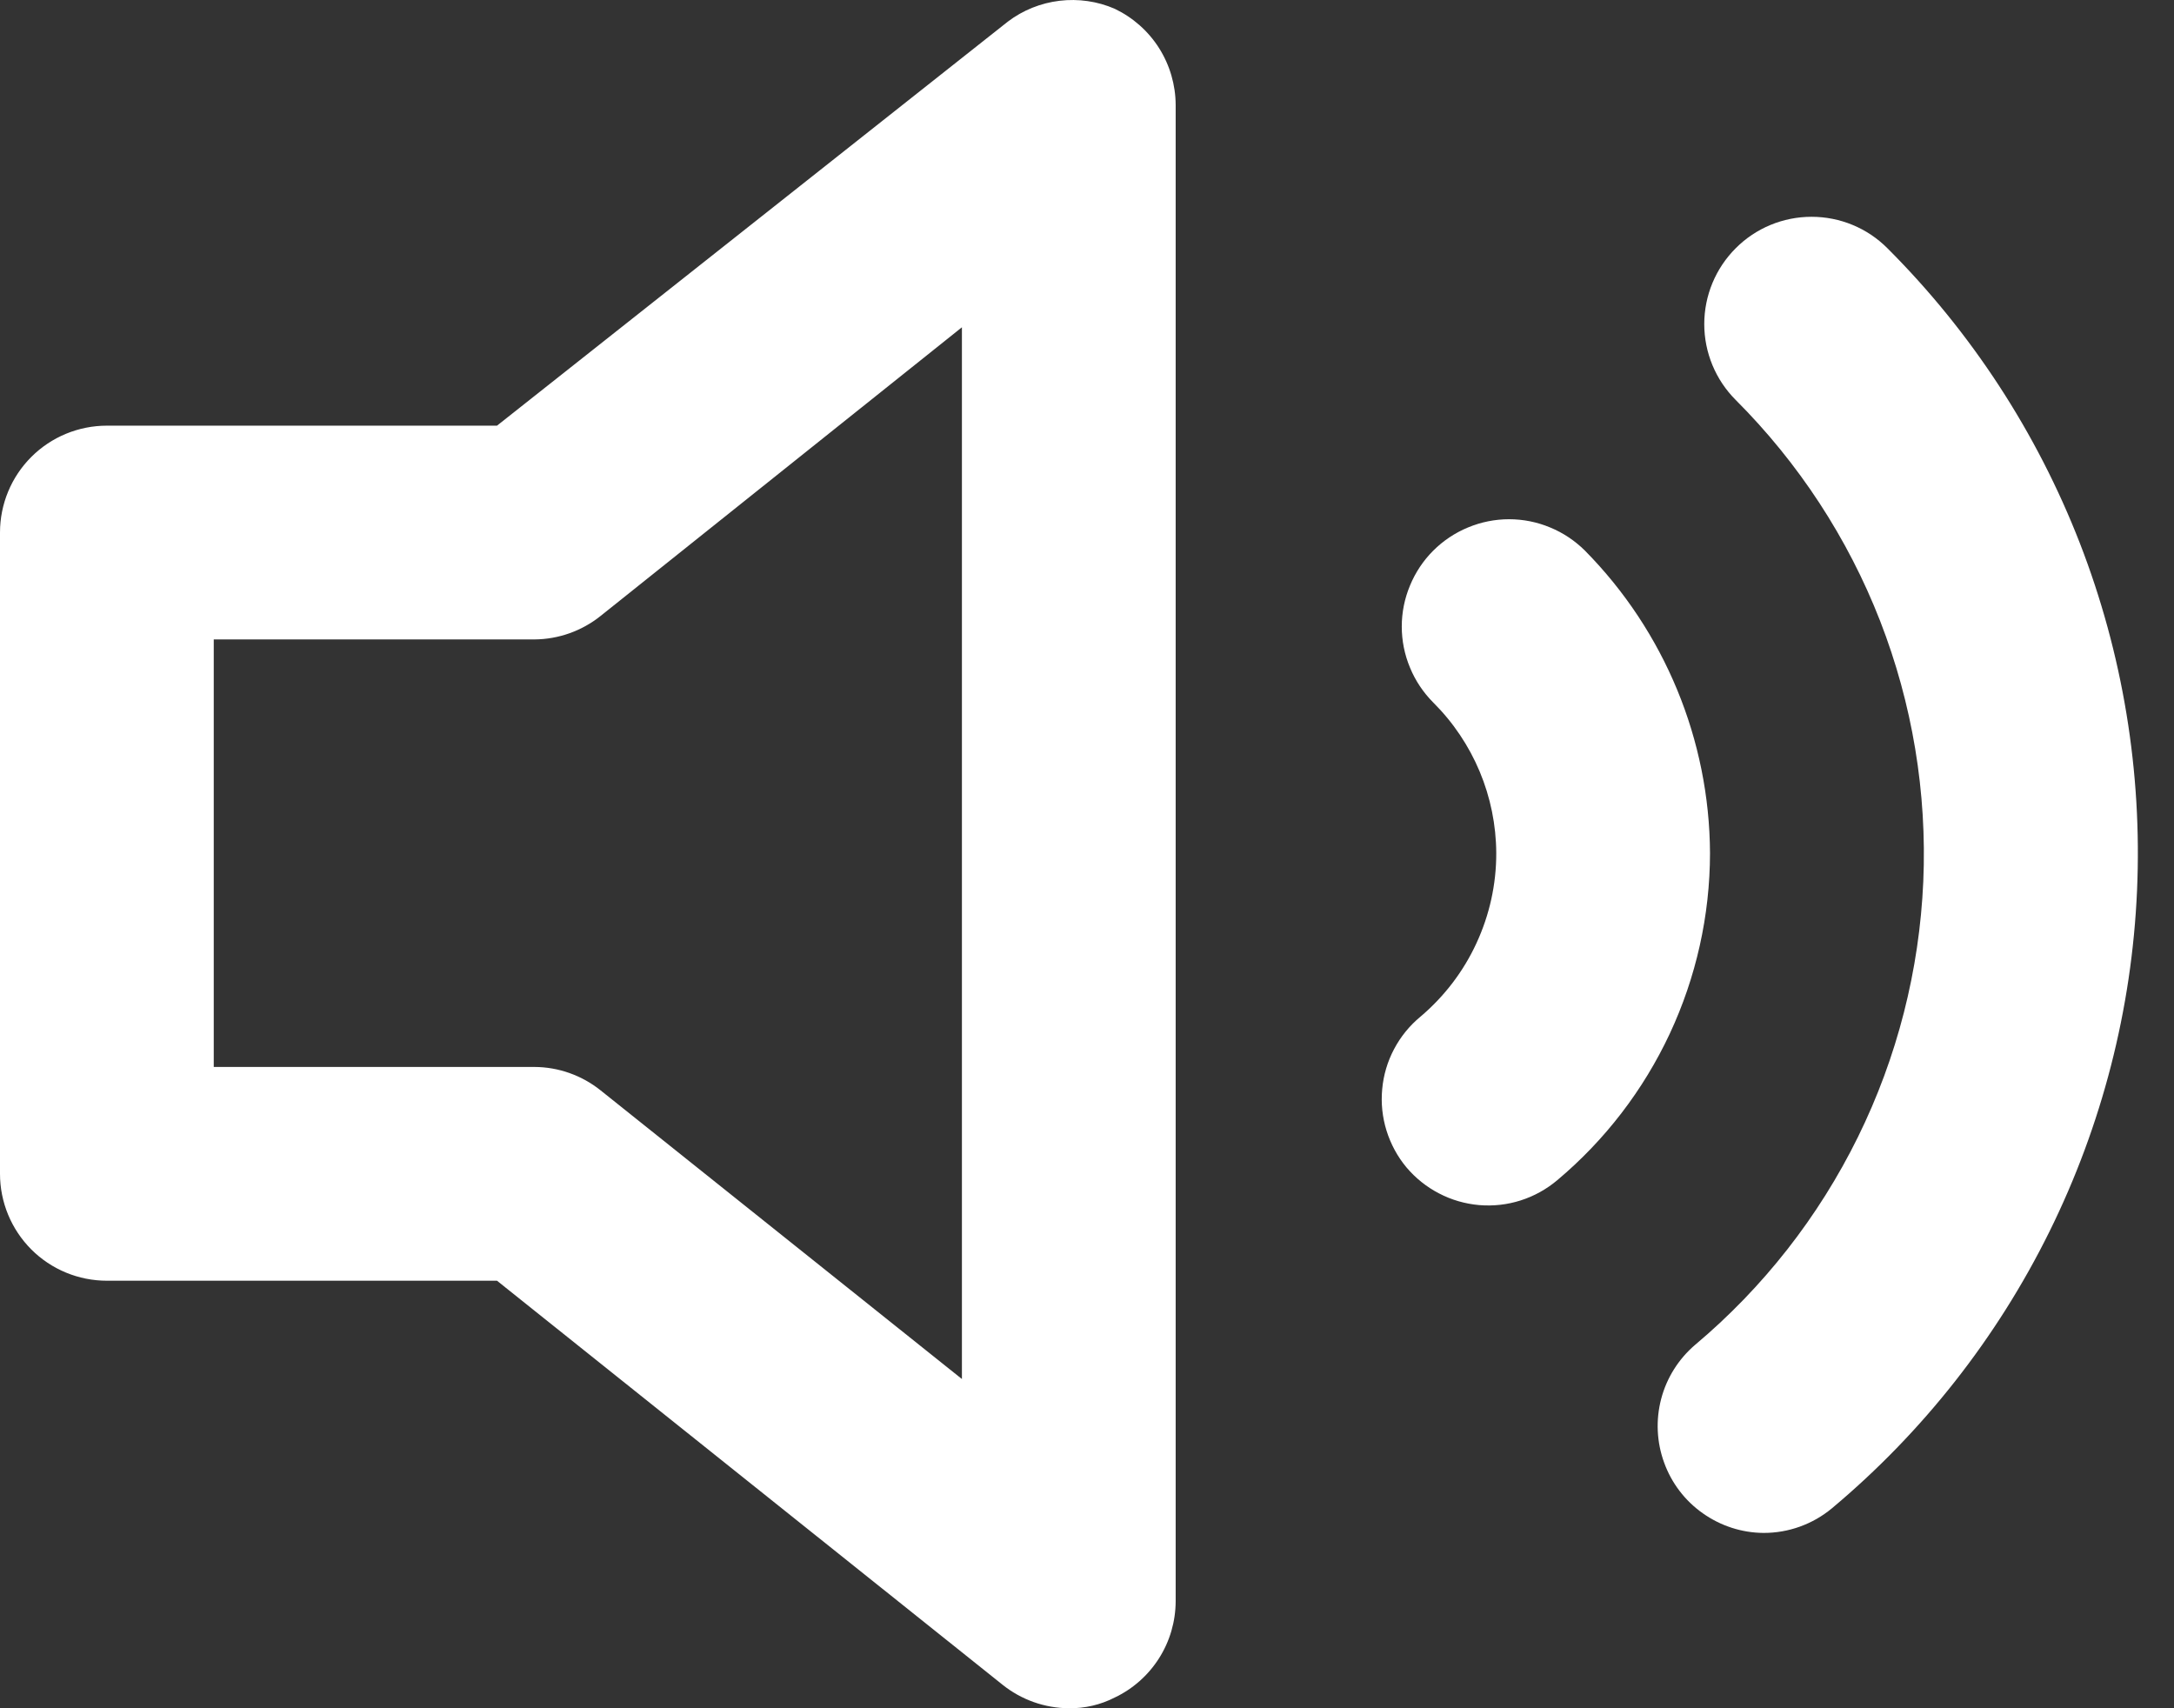
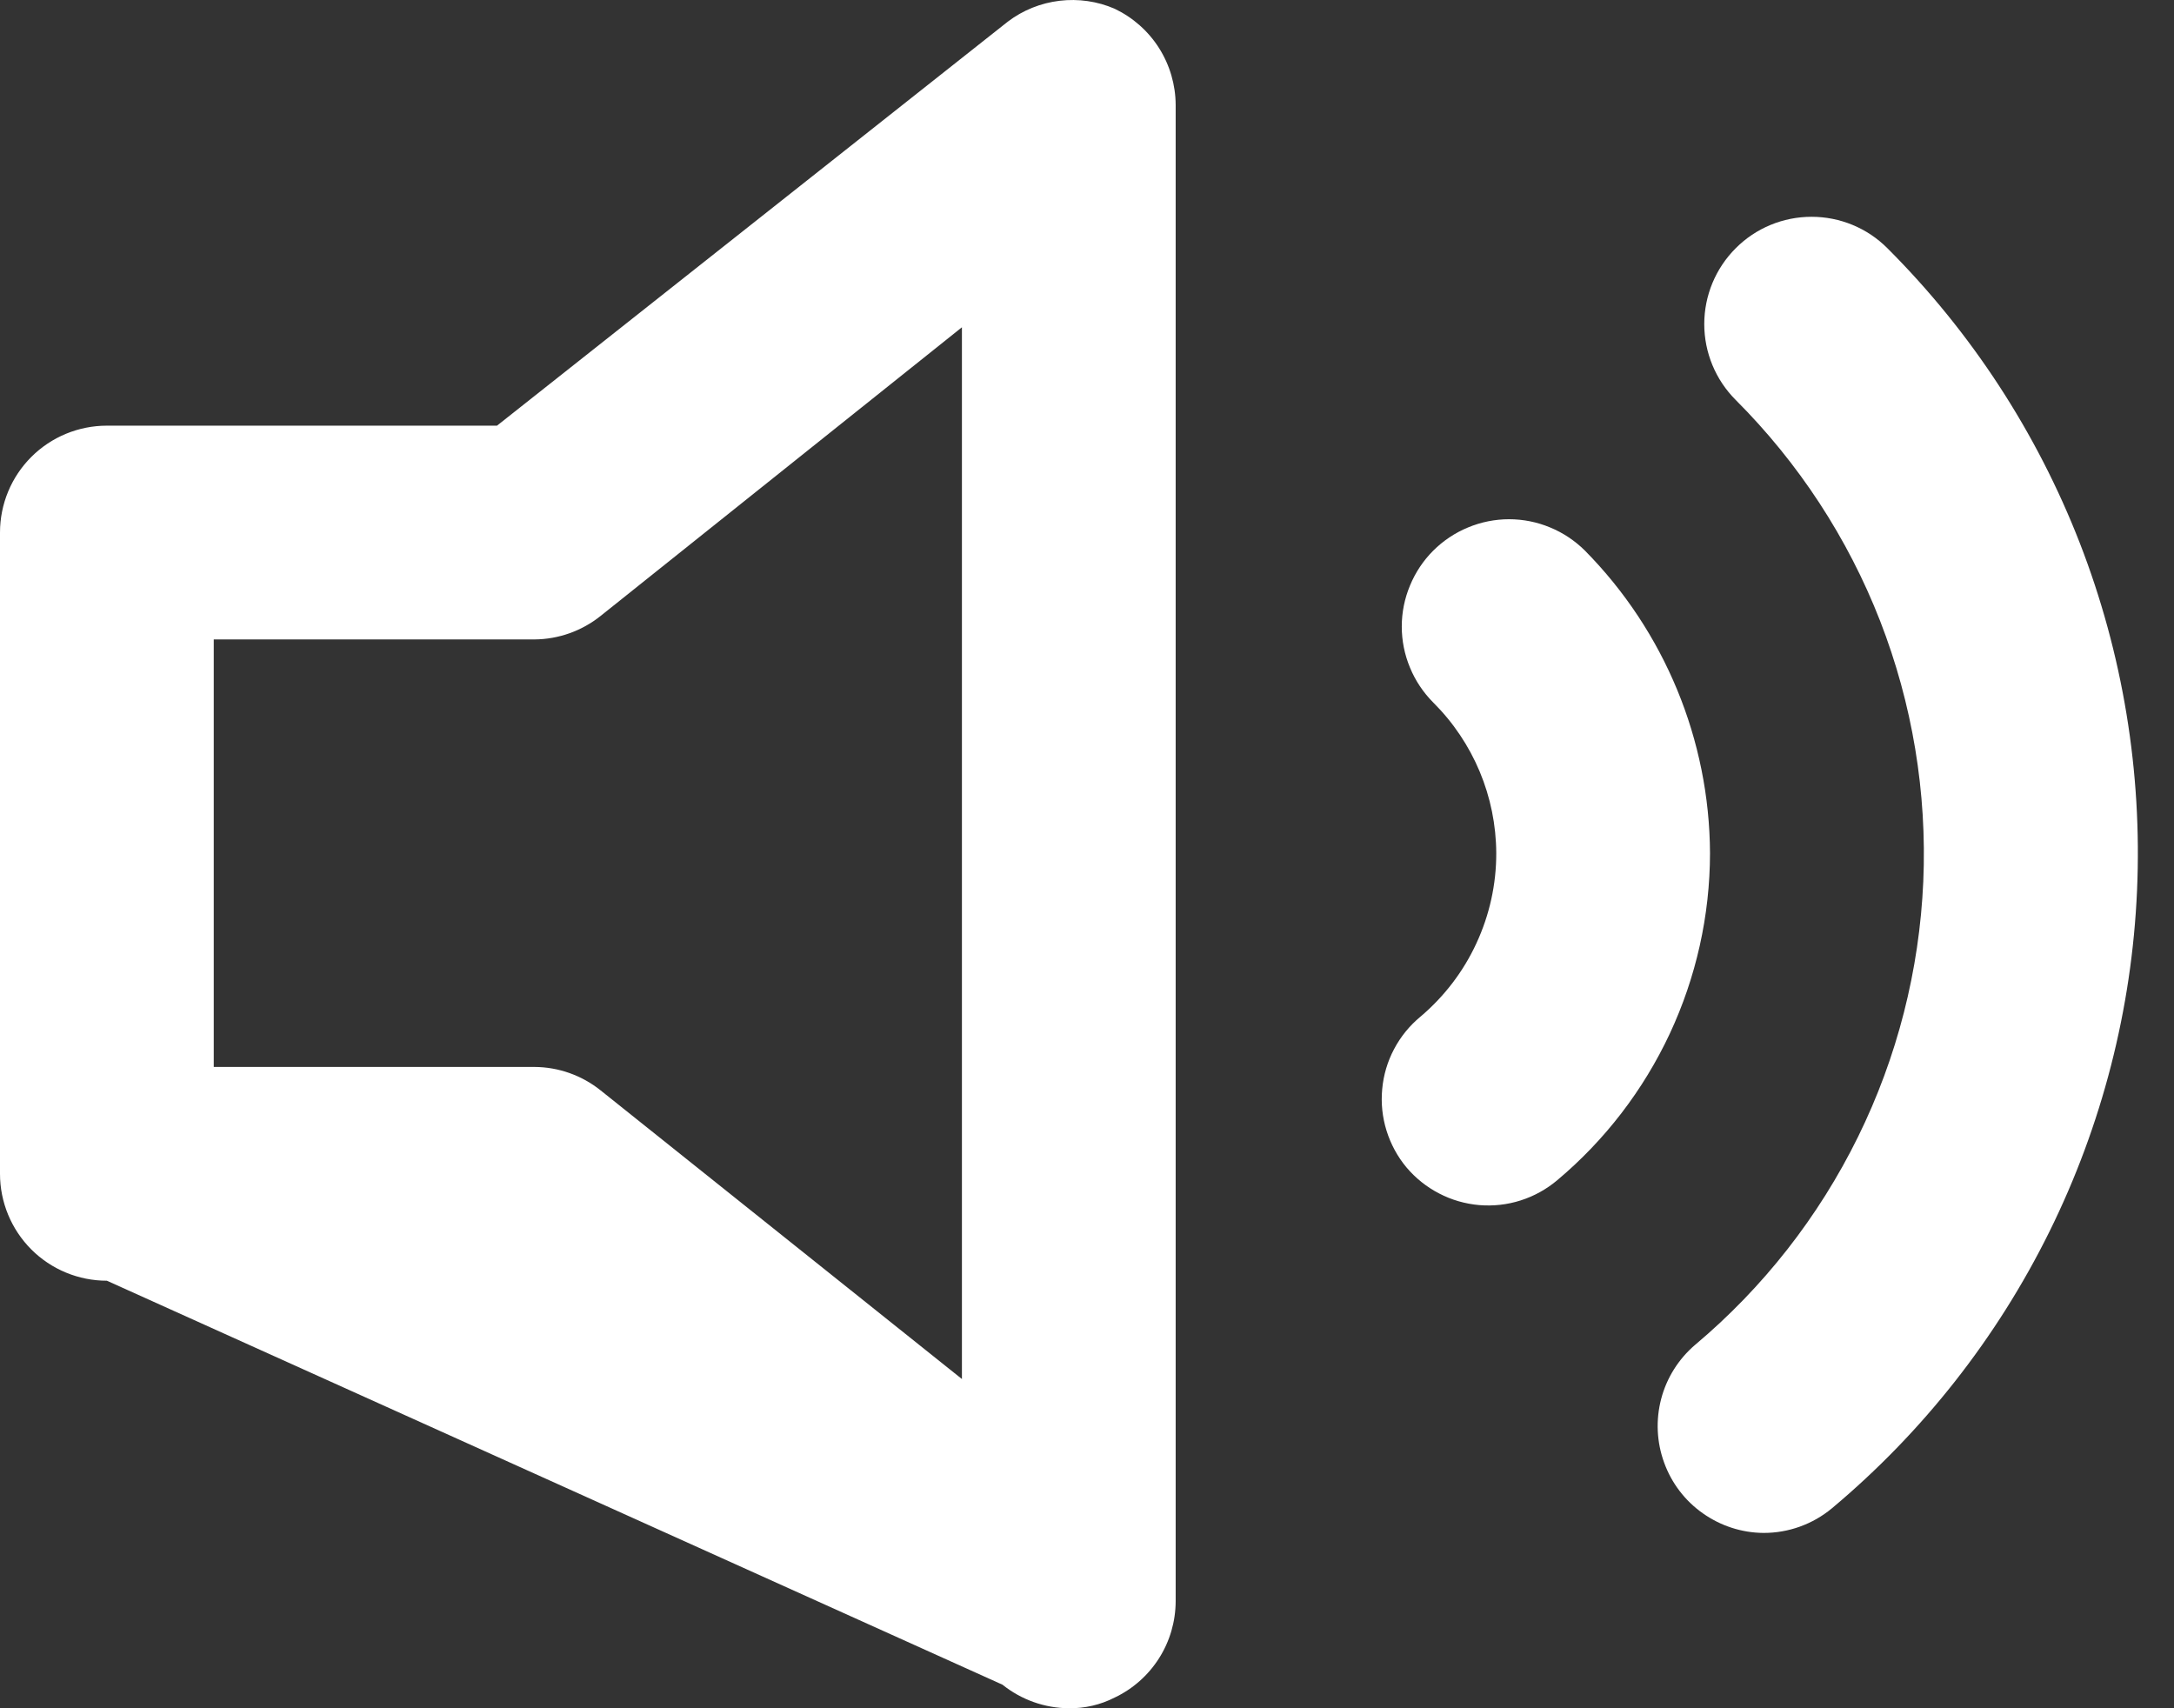
<svg xmlns="http://www.w3.org/2000/svg" width="28" height="22" viewBox="0 0 28 22" fill="none">
  <rect x="0" y="0" width="28" height="22" fill="#333333" stroke="none" />
-   <path id="Vector" d="M14.357 0.113C14.134 0.016 13.888 -0.019 13.646 0.01C13.405 0.039 13.175 0.131 12.981 0.278L6.401 5.482H1.377C1.011 5.482 0.661 5.627 0.403 5.885C0.145 6.143 0 6.493 0 6.858V15.117C0 15.482 0.145 15.832 0.403 16.091C0.661 16.349 1.011 16.494 1.377 16.494H6.401L12.912 21.697C13.154 21.891 13.455 21.998 13.765 22C13.971 22.003 14.174 21.956 14.357 21.862C14.591 21.751 14.789 21.575 14.928 21.356C15.067 21.137 15.141 20.883 15.142 20.623V1.352C15.141 1.093 15.067 0.839 14.928 0.619C14.789 0.4 14.591 0.225 14.357 0.113ZM12.389 17.76L7.736 14.043C7.494 13.849 7.193 13.742 6.883 13.741H2.753V8.235H6.883C7.193 8.233 7.494 8.126 7.736 7.932L12.389 4.215V17.76ZM24.309 3.197C24.05 2.937 23.699 2.792 23.332 2.792C22.965 2.792 22.614 2.937 22.355 3.197C22.096 3.456 21.95 3.807 21.95 4.174C21.95 4.54 22.096 4.892 22.355 5.151C23.165 5.961 23.799 6.93 24.215 7.997C24.63 9.064 24.82 10.206 24.771 11.351C24.721 12.495 24.435 13.617 23.929 14.644C23.423 15.672 22.709 16.583 21.832 17.32C21.619 17.502 21.466 17.745 21.395 18.016C21.324 18.287 21.337 18.573 21.433 18.836C21.528 19.1 21.702 19.328 21.931 19.489C22.16 19.651 22.432 19.74 22.713 19.742C23.034 19.743 23.346 19.631 23.593 19.426C24.765 18.445 25.719 17.231 26.396 15.861C27.073 14.491 27.457 12.995 27.524 11.469C27.591 9.942 27.34 8.419 26.787 6.994C26.233 5.57 25.39 4.277 24.309 3.197ZM20.414 7.092C20.285 6.964 20.133 6.862 19.965 6.793C19.798 6.723 19.618 6.687 19.436 6.687C19.255 6.687 19.075 6.723 18.907 6.793C18.74 6.862 18.587 6.964 18.459 7.092C18.331 7.22 18.229 7.373 18.16 7.541C18.09 7.708 18.054 7.888 18.054 8.069C18.054 8.251 18.09 8.431 18.16 8.598C18.229 8.766 18.331 8.918 18.459 9.047C18.976 9.561 19.268 10.259 19.271 10.988C19.272 11.389 19.184 11.785 19.015 12.149C18.847 12.513 18.6 12.835 18.294 13.094C18.155 13.209 18.039 13.351 17.955 13.511C17.87 13.671 17.818 13.847 17.802 14.027C17.785 14.207 17.804 14.389 17.858 14.562C17.912 14.735 17.999 14.896 18.115 15.035C18.232 15.173 18.374 15.287 18.535 15.37C18.695 15.454 18.871 15.504 19.051 15.52C19.232 15.535 19.413 15.515 19.585 15.46C19.758 15.405 19.918 15.316 20.056 15.2C20.671 14.684 21.166 14.039 21.506 13.312C21.846 12.584 22.023 11.791 22.024 10.988C22.017 9.529 21.439 8.131 20.414 7.092Z" fill="white" />
+   <path id="Vector" d="M14.357 0.113C14.134 0.016 13.888 -0.019 13.646 0.01C13.405 0.039 13.175 0.131 12.981 0.278L6.401 5.482H1.377C1.011 5.482 0.661 5.627 0.403 5.885C0.145 6.143 0 6.493 0 6.858V15.117C0 15.482 0.145 15.832 0.403 16.091C0.661 16.349 1.011 16.494 1.377 16.494L12.912 21.697C13.154 21.891 13.455 21.998 13.765 22C13.971 22.003 14.174 21.956 14.357 21.862C14.591 21.751 14.789 21.575 14.928 21.356C15.067 21.137 15.141 20.883 15.142 20.623V1.352C15.141 1.093 15.067 0.839 14.928 0.619C14.789 0.4 14.591 0.225 14.357 0.113ZM12.389 17.76L7.736 14.043C7.494 13.849 7.193 13.742 6.883 13.741H2.753V8.235H6.883C7.193 8.233 7.494 8.126 7.736 7.932L12.389 4.215V17.76ZM24.309 3.197C24.05 2.937 23.699 2.792 23.332 2.792C22.965 2.792 22.614 2.937 22.355 3.197C22.096 3.456 21.95 3.807 21.95 4.174C21.95 4.54 22.096 4.892 22.355 5.151C23.165 5.961 23.799 6.93 24.215 7.997C24.63 9.064 24.82 10.206 24.771 11.351C24.721 12.495 24.435 13.617 23.929 14.644C23.423 15.672 22.709 16.583 21.832 17.32C21.619 17.502 21.466 17.745 21.395 18.016C21.324 18.287 21.337 18.573 21.433 18.836C21.528 19.1 21.702 19.328 21.931 19.489C22.16 19.651 22.432 19.74 22.713 19.742C23.034 19.743 23.346 19.631 23.593 19.426C24.765 18.445 25.719 17.231 26.396 15.861C27.073 14.491 27.457 12.995 27.524 11.469C27.591 9.942 27.34 8.419 26.787 6.994C26.233 5.57 25.39 4.277 24.309 3.197ZM20.414 7.092C20.285 6.964 20.133 6.862 19.965 6.793C19.798 6.723 19.618 6.687 19.436 6.687C19.255 6.687 19.075 6.723 18.907 6.793C18.74 6.862 18.587 6.964 18.459 7.092C18.331 7.22 18.229 7.373 18.16 7.541C18.09 7.708 18.054 7.888 18.054 8.069C18.054 8.251 18.09 8.431 18.16 8.598C18.229 8.766 18.331 8.918 18.459 9.047C18.976 9.561 19.268 10.259 19.271 10.988C19.272 11.389 19.184 11.785 19.015 12.149C18.847 12.513 18.6 12.835 18.294 13.094C18.155 13.209 18.039 13.351 17.955 13.511C17.87 13.671 17.818 13.847 17.802 14.027C17.785 14.207 17.804 14.389 17.858 14.562C17.912 14.735 17.999 14.896 18.115 15.035C18.232 15.173 18.374 15.287 18.535 15.37C18.695 15.454 18.871 15.504 19.051 15.52C19.232 15.535 19.413 15.515 19.585 15.46C19.758 15.405 19.918 15.316 20.056 15.2C20.671 14.684 21.166 14.039 21.506 13.312C21.846 12.584 22.023 11.791 22.024 10.988C22.017 9.529 21.439 8.131 20.414 7.092Z" fill="white" />
</svg>